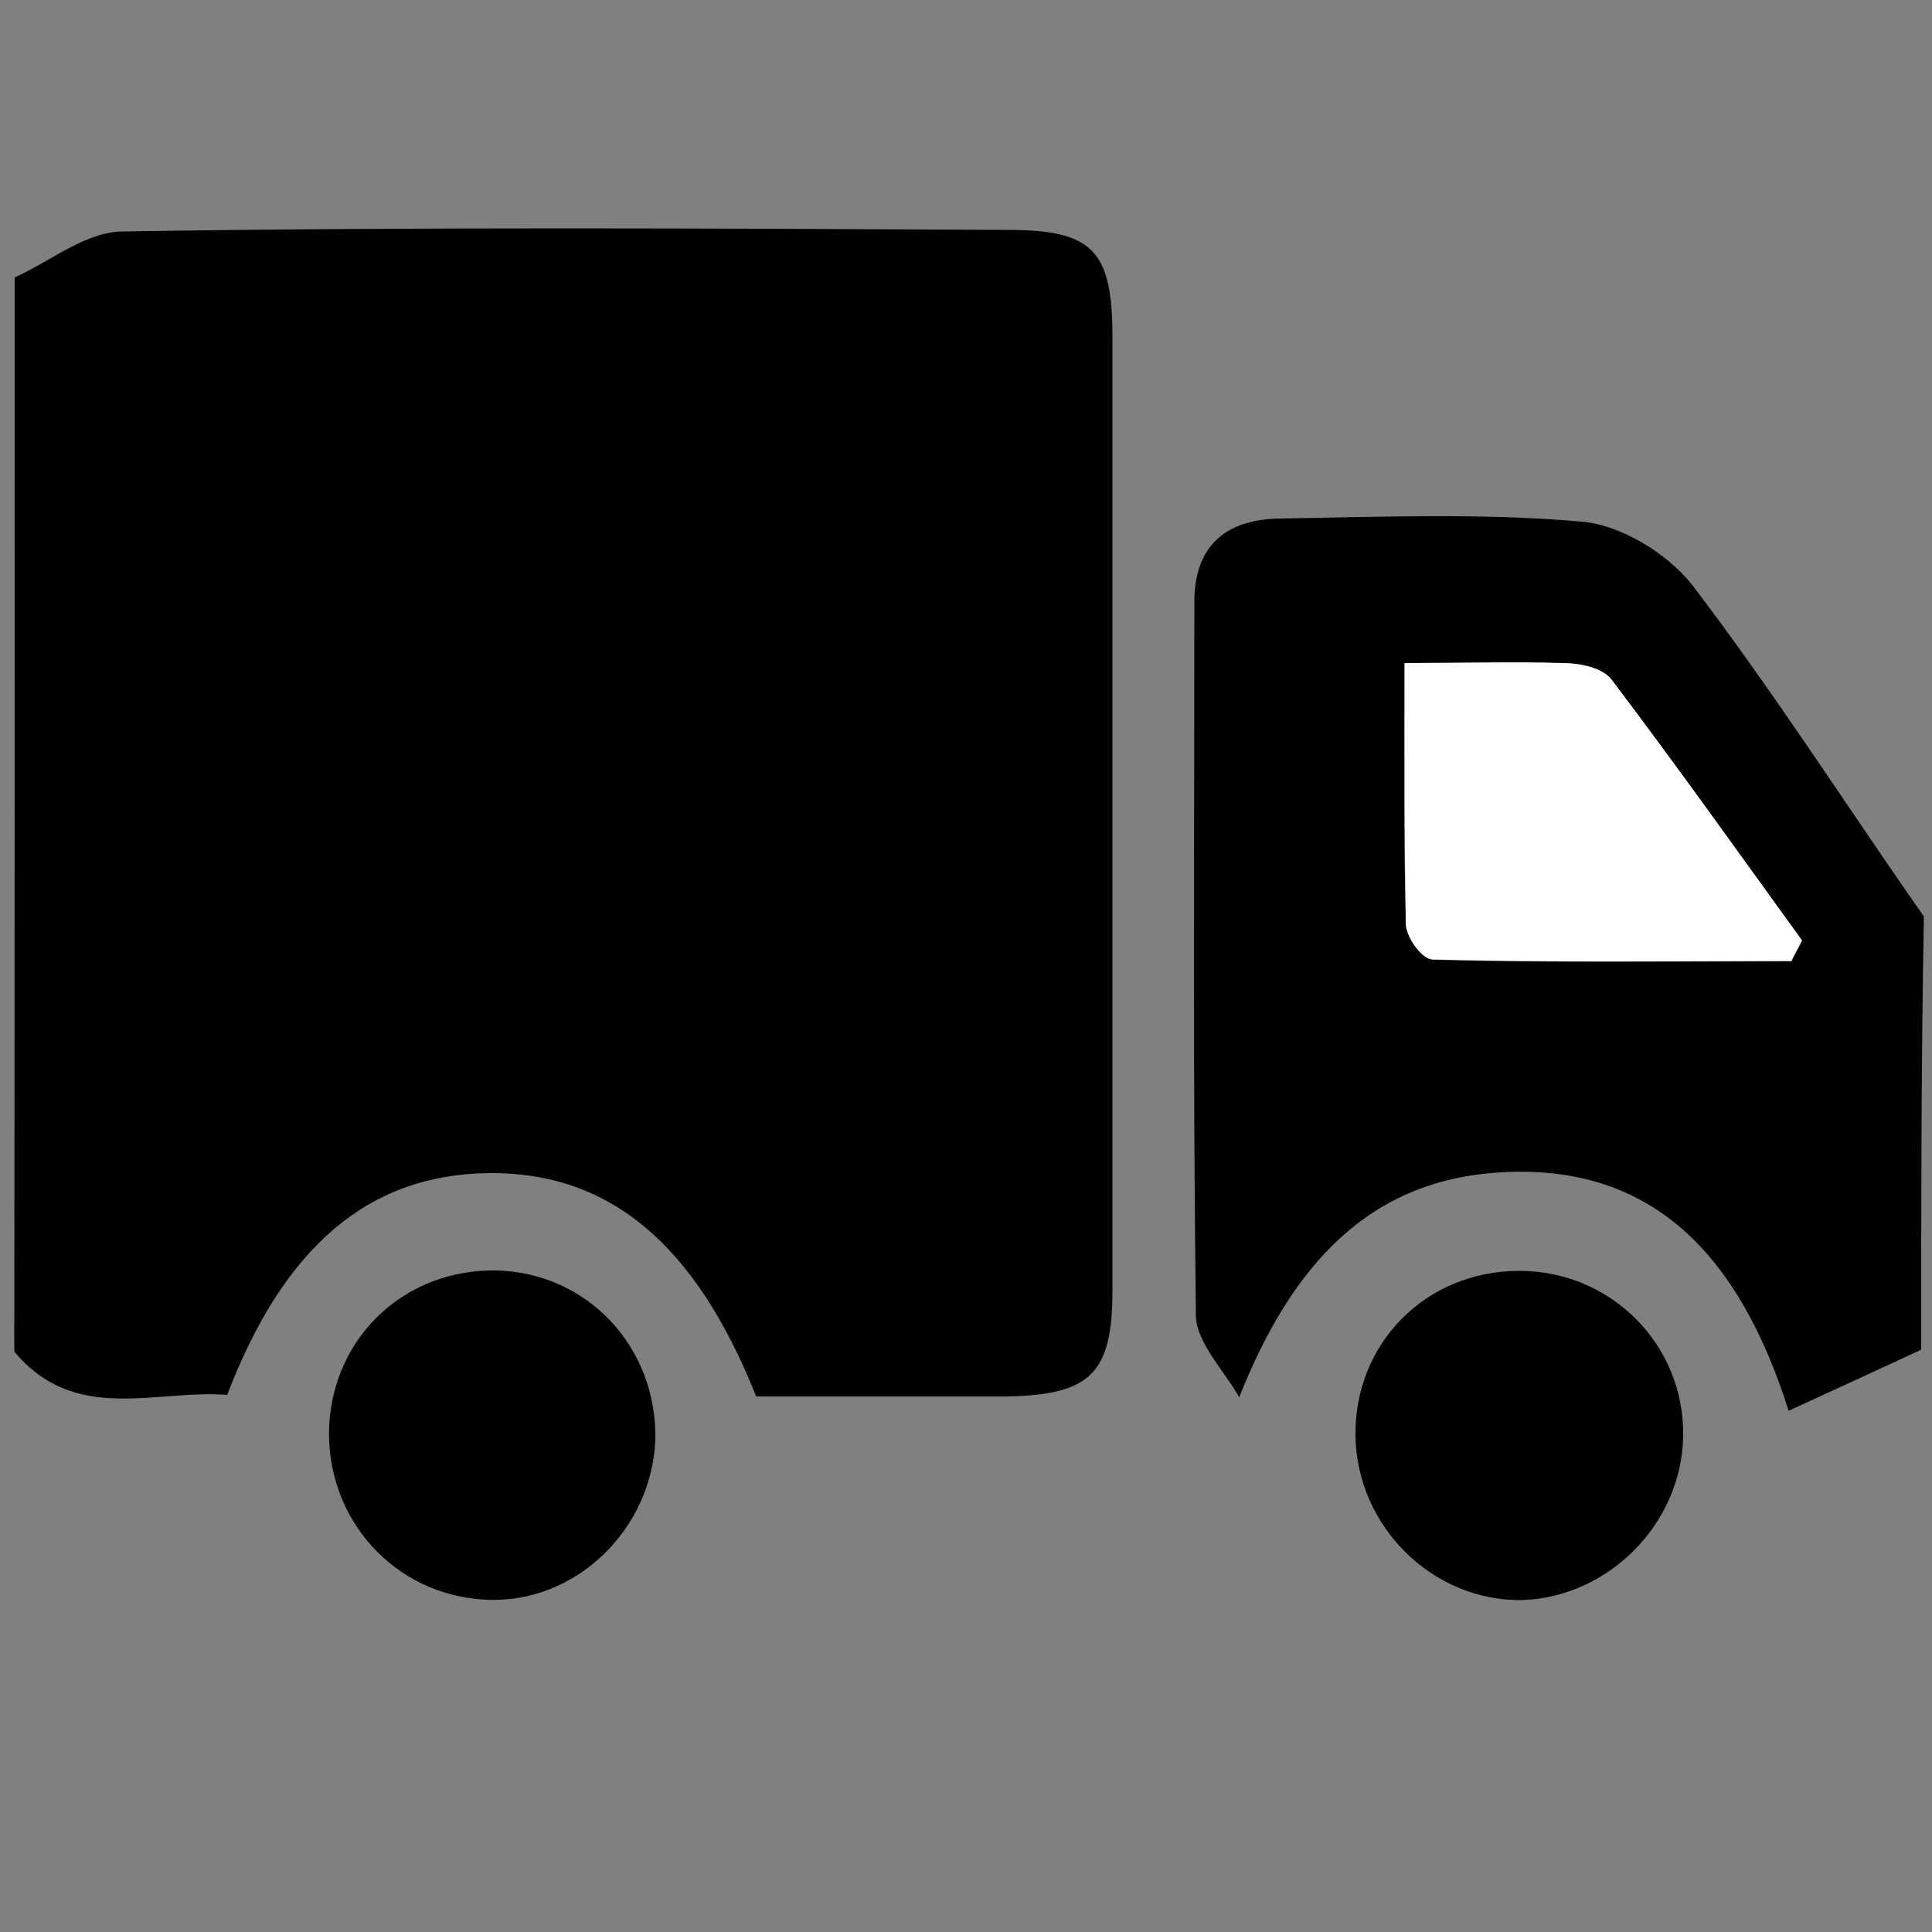
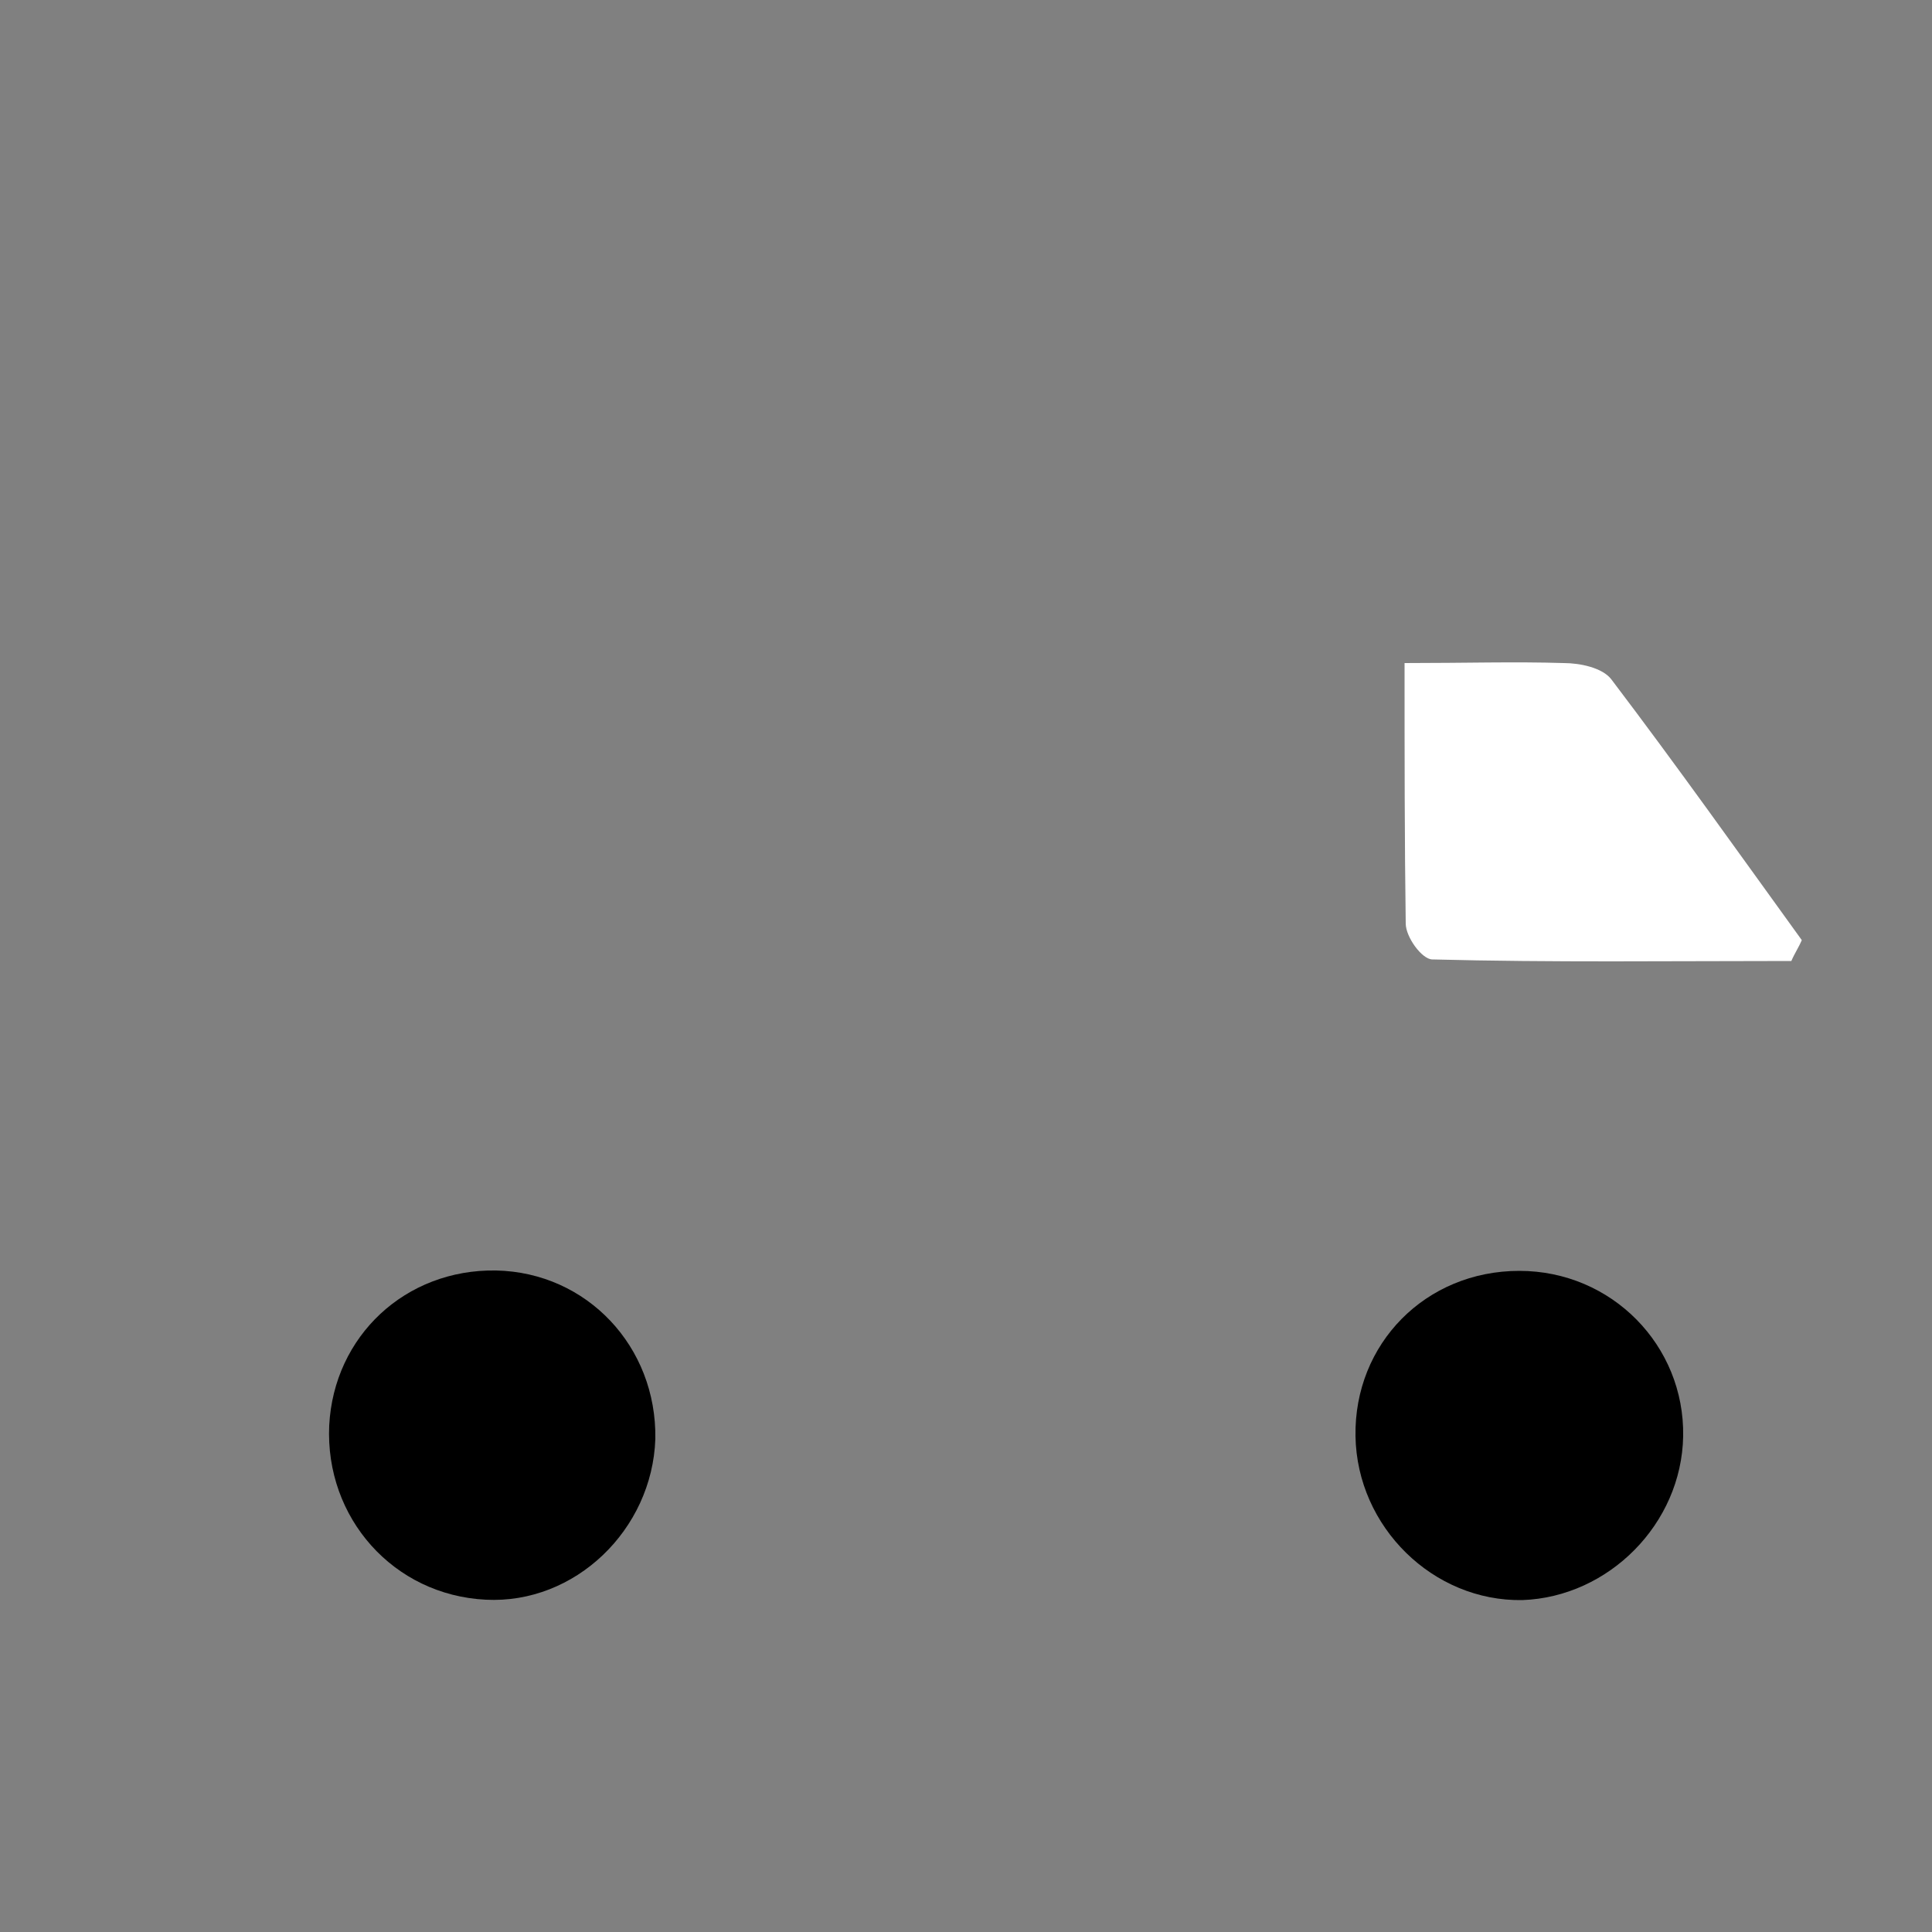
<svg xmlns="http://www.w3.org/2000/svg" version="1.1" id="圖層_1" x="0px" y="0px" viewBox="0 0 500 500" style="enable-background:new 0 0 500 500;" xml:space="preserve">
  <rect x="0" y="0" width="500" height="500" fill="#808080" stroke="none" />
  <style type="text/css">
	.st0{fill:#FFFFFF;}
</style>
  <g>
-     <path d="M3.8,71.8c9.3-4.2,18.5-11.9,28.1-11.9c76.3-1.2,152.6-0.8,229-0.4c22,0,27,5.4,27,27.8c0,82.1,0,164.2,0,246.7   c0,21.6-5.8,27-27.4,27.4c-21.6,0-43.6,0-64.8,0c-15.8-39.7-38.2-58.2-69.4-57.8c-30.8,0.4-52.8,18.9-67.5,57.4   c-18.5-1.5-39.3,7.7-55.1-11.2C3.8,256.8,3.8,164.3,3.8,71.8z" />
-     <path d="M497.2,349.3c-10.8,5-21.6,10-34.3,15.8c-12.7-40.1-35.1-64-74.4-61.7c-33.9,1.9-54,23.5-67.8,58.2   c-3.9-6.9-11.2-14.3-11.2-21.2c-0.8-61.7-0.4-123-0.4-184.6c0-14.6,8.1-21.2,21.6-21.6c26.2-0.4,52.8-1.5,78.6,0.8   c10,0.8,22,8.1,28.5,16.2c21.2,27.8,40.1,57.4,60.1,86C497.2,274.9,497.2,312.3,497.2,349.3z M363.5,171.6   c0,24.3-0.4,45.9,0.4,67.5c0,3.1,4.6,8.9,6.9,9.3c30.8,0.8,61.7,0.4,92.9,0.4c0.8-1.9,1.9-3.5,2.7-5.4   c-16.6-22.7-32.8-45.5-49.3-67.5c-2.3-2.7-8.1-3.9-12.3-4.2C392.4,171.2,379.7,171.6,363.5,171.6z" />
    <path d="M393.2,328.9c23.9,0,42.8,19.3,42.4,42.8c-0.4,22.7-19.3,41.6-41.6,42.4c-23.1,0.4-42.8-18.9-43.2-42.4   C350.4,347.8,368.9,328.9,393.2,328.9z" />
    <path d="M169.6,372.4c-0.8,23.5-20.8,42.8-43.9,41.6c-23.9-1.2-41.6-21.2-40.5-45.1c1.2-23.1,19.7-40.5,43.2-40.1   C151.9,329.3,170,348.5,169.6,372.4z" />
    <path class="st0" d="M363.5,171.6c15.8,0,28.5-0.4,41.2,0c4.2,0,10,1.2,12.3,4.2c17,22.4,33.1,45.1,49.3,67.5   c-0.8,1.9-1.9,3.5-2.7,5.4c-30.8,0-62.1,0.4-92.9-0.4c-2.7,0-6.9-5.8-6.9-9.3C363.5,217.5,363.5,195.9,363.5,171.6z" />
  </g>
</svg>